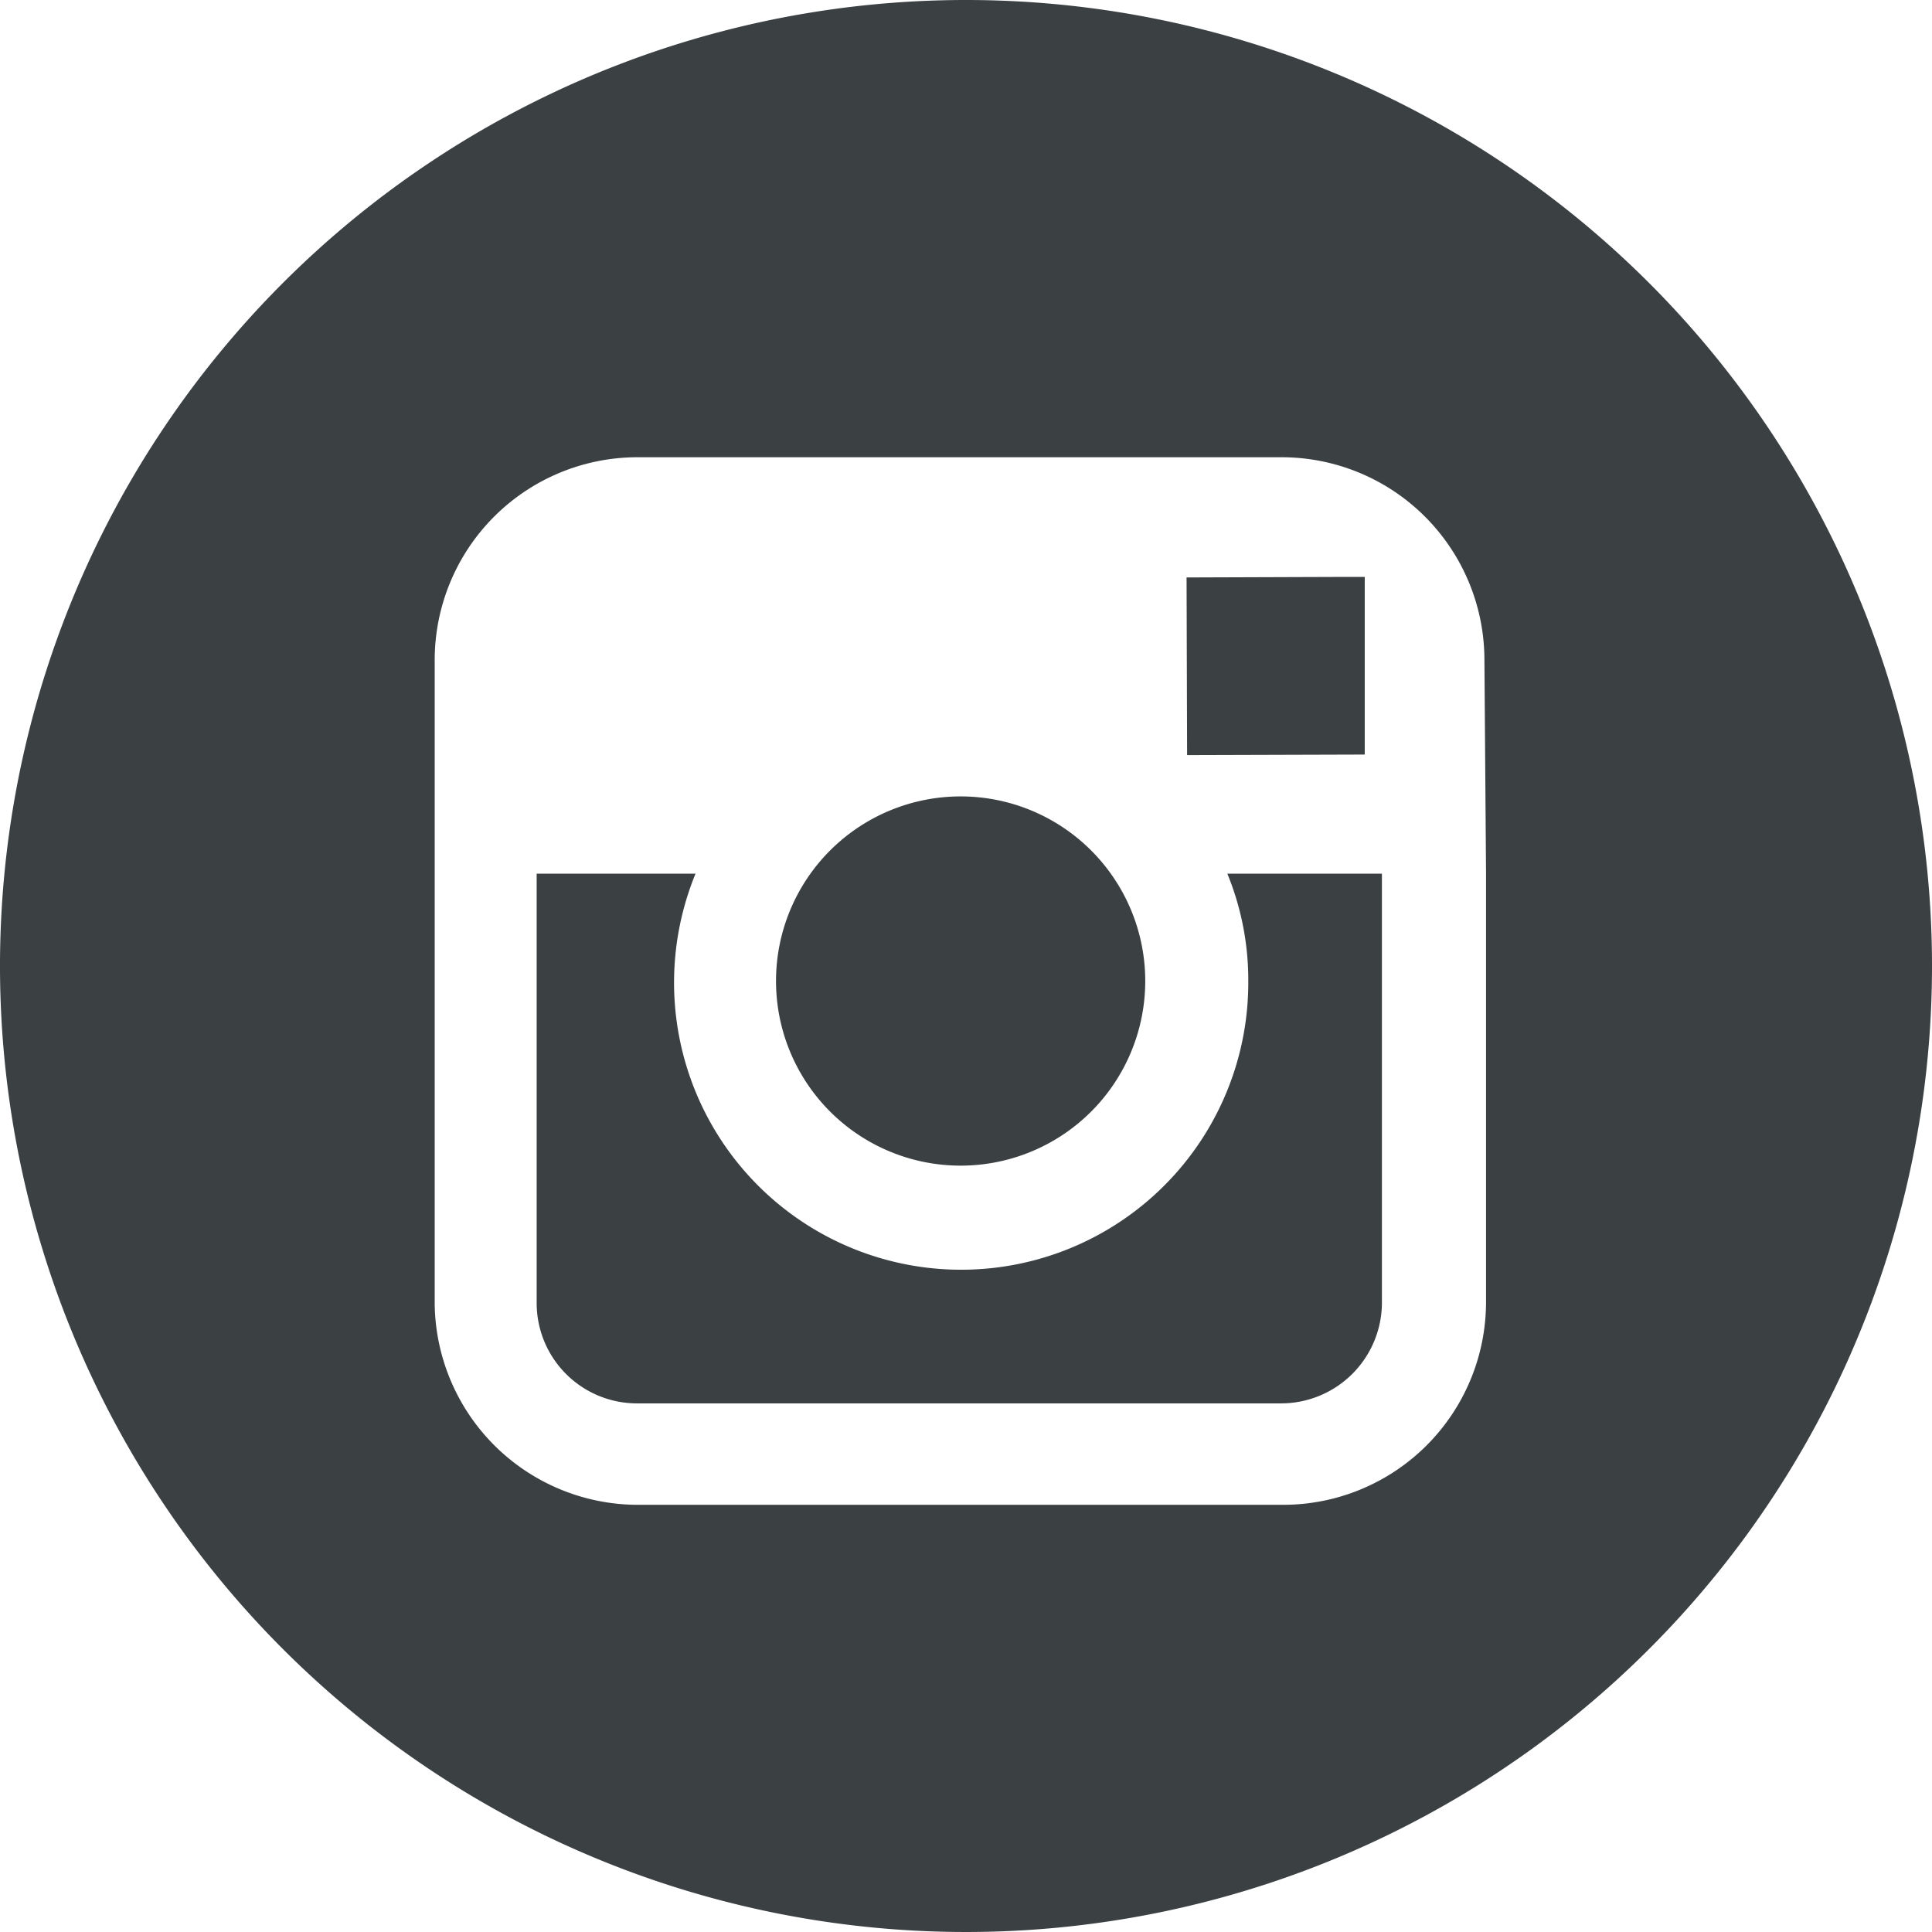
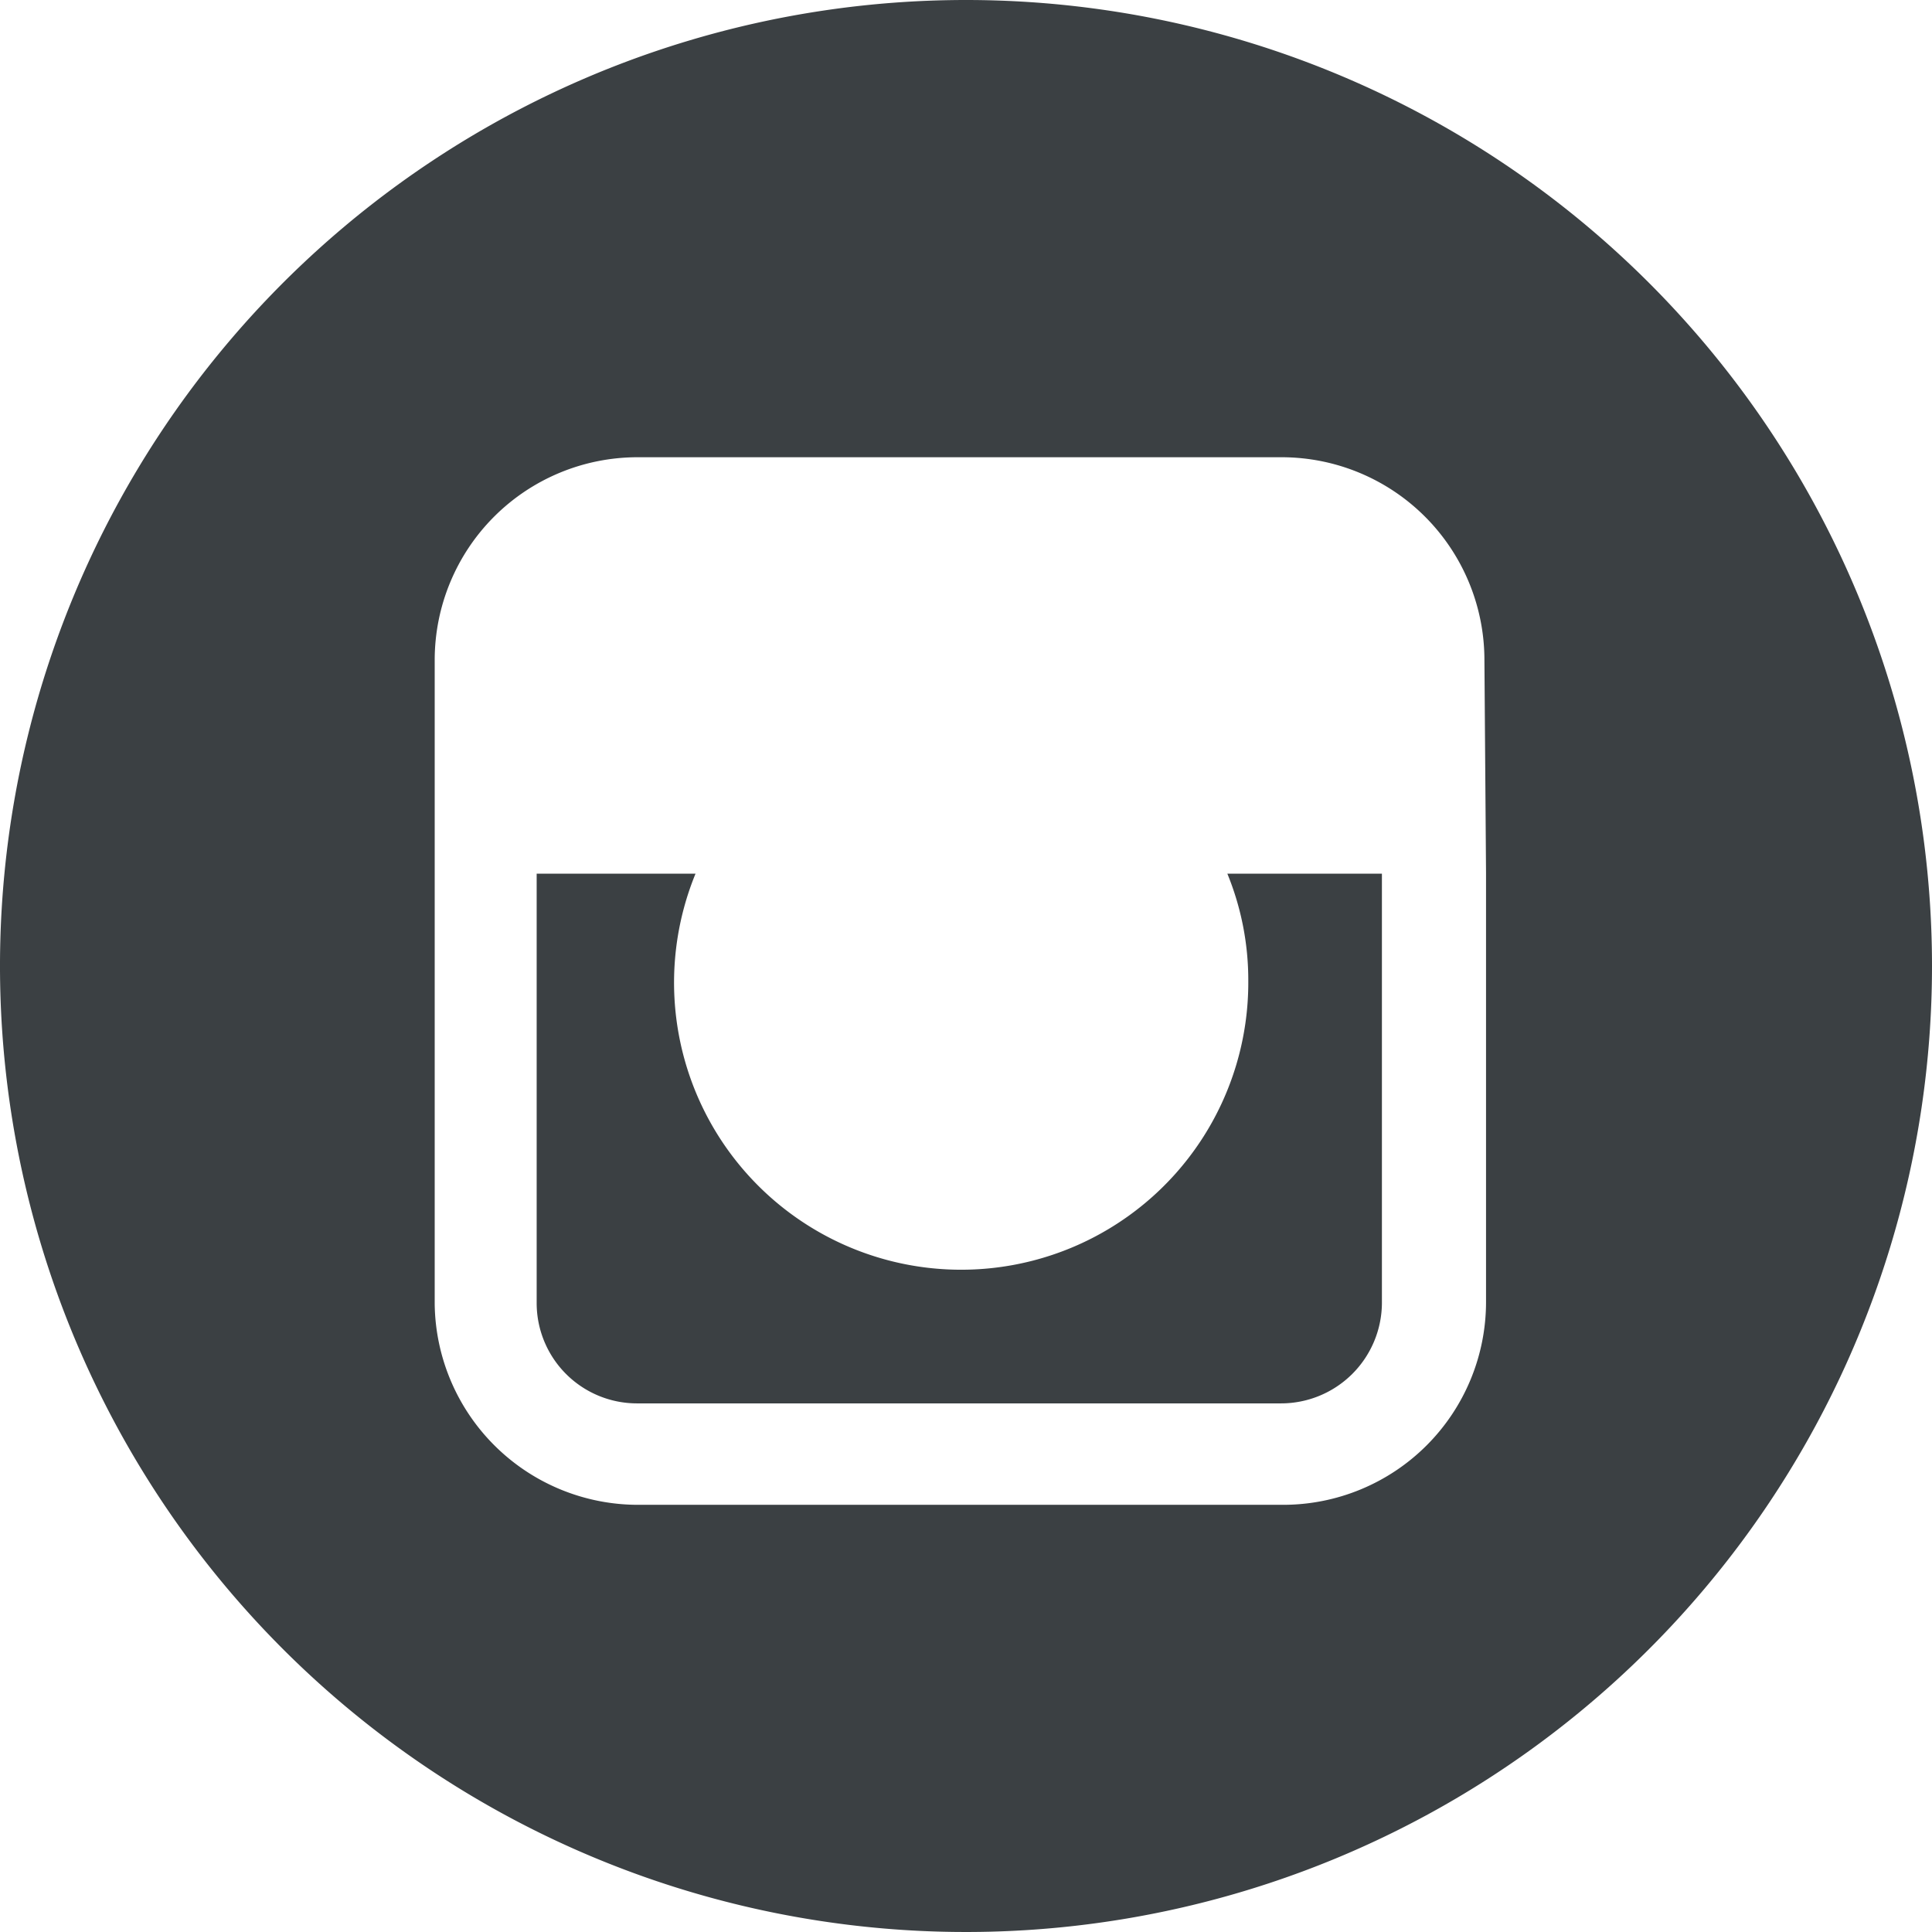
<svg xmlns="http://www.w3.org/2000/svg" viewBox="0 0 36 36">
  <defs>
    <style>.cls-1{fill:#3b4043;}</style>
  </defs>
  <g id="レイヤー_2" data-name="レイヤー 2">
    <g id="レイヤー_1-2" data-name="レイヤー 1">
-       <polygon class="cls-1" points="25.43 14.06 25.43 11.18 25.43 10.75 25 10.75 22.11 10.76 22.12 14.07 25.43 14.06" />
-       <path class="cls-1" d="M17.91,21.72a3.44,3.44,0,1,0-3.45-3.45,3.44,3.44,0,0,0,3.45,3.45Z" />
      <path class="cls-1" d="M27.69,16.26v8a3.78,3.78,0,0,1-3.78,3.78h-12A3.79,3.79,0,0,1,8.1,24.3v-12a3.78,3.78,0,0,1,3.78-3.78h12a3.78,3.78,0,0,1,3.78,3.78ZM18,0A18,18,0,1,0,36,18,18,18,0,0,0,18,0Z" />
      <path class="cls-1" d="M23.26,18.28a5.35,5.35,0,1,1-10.3-2H10v8a1.87,1.87,0,0,0,1.87,1.87h12a1.88,1.88,0,0,0,1.88-1.87v-8H22.87a5.23,5.23,0,0,1,.39,2Z" />
    </g>
  </g>
</svg>